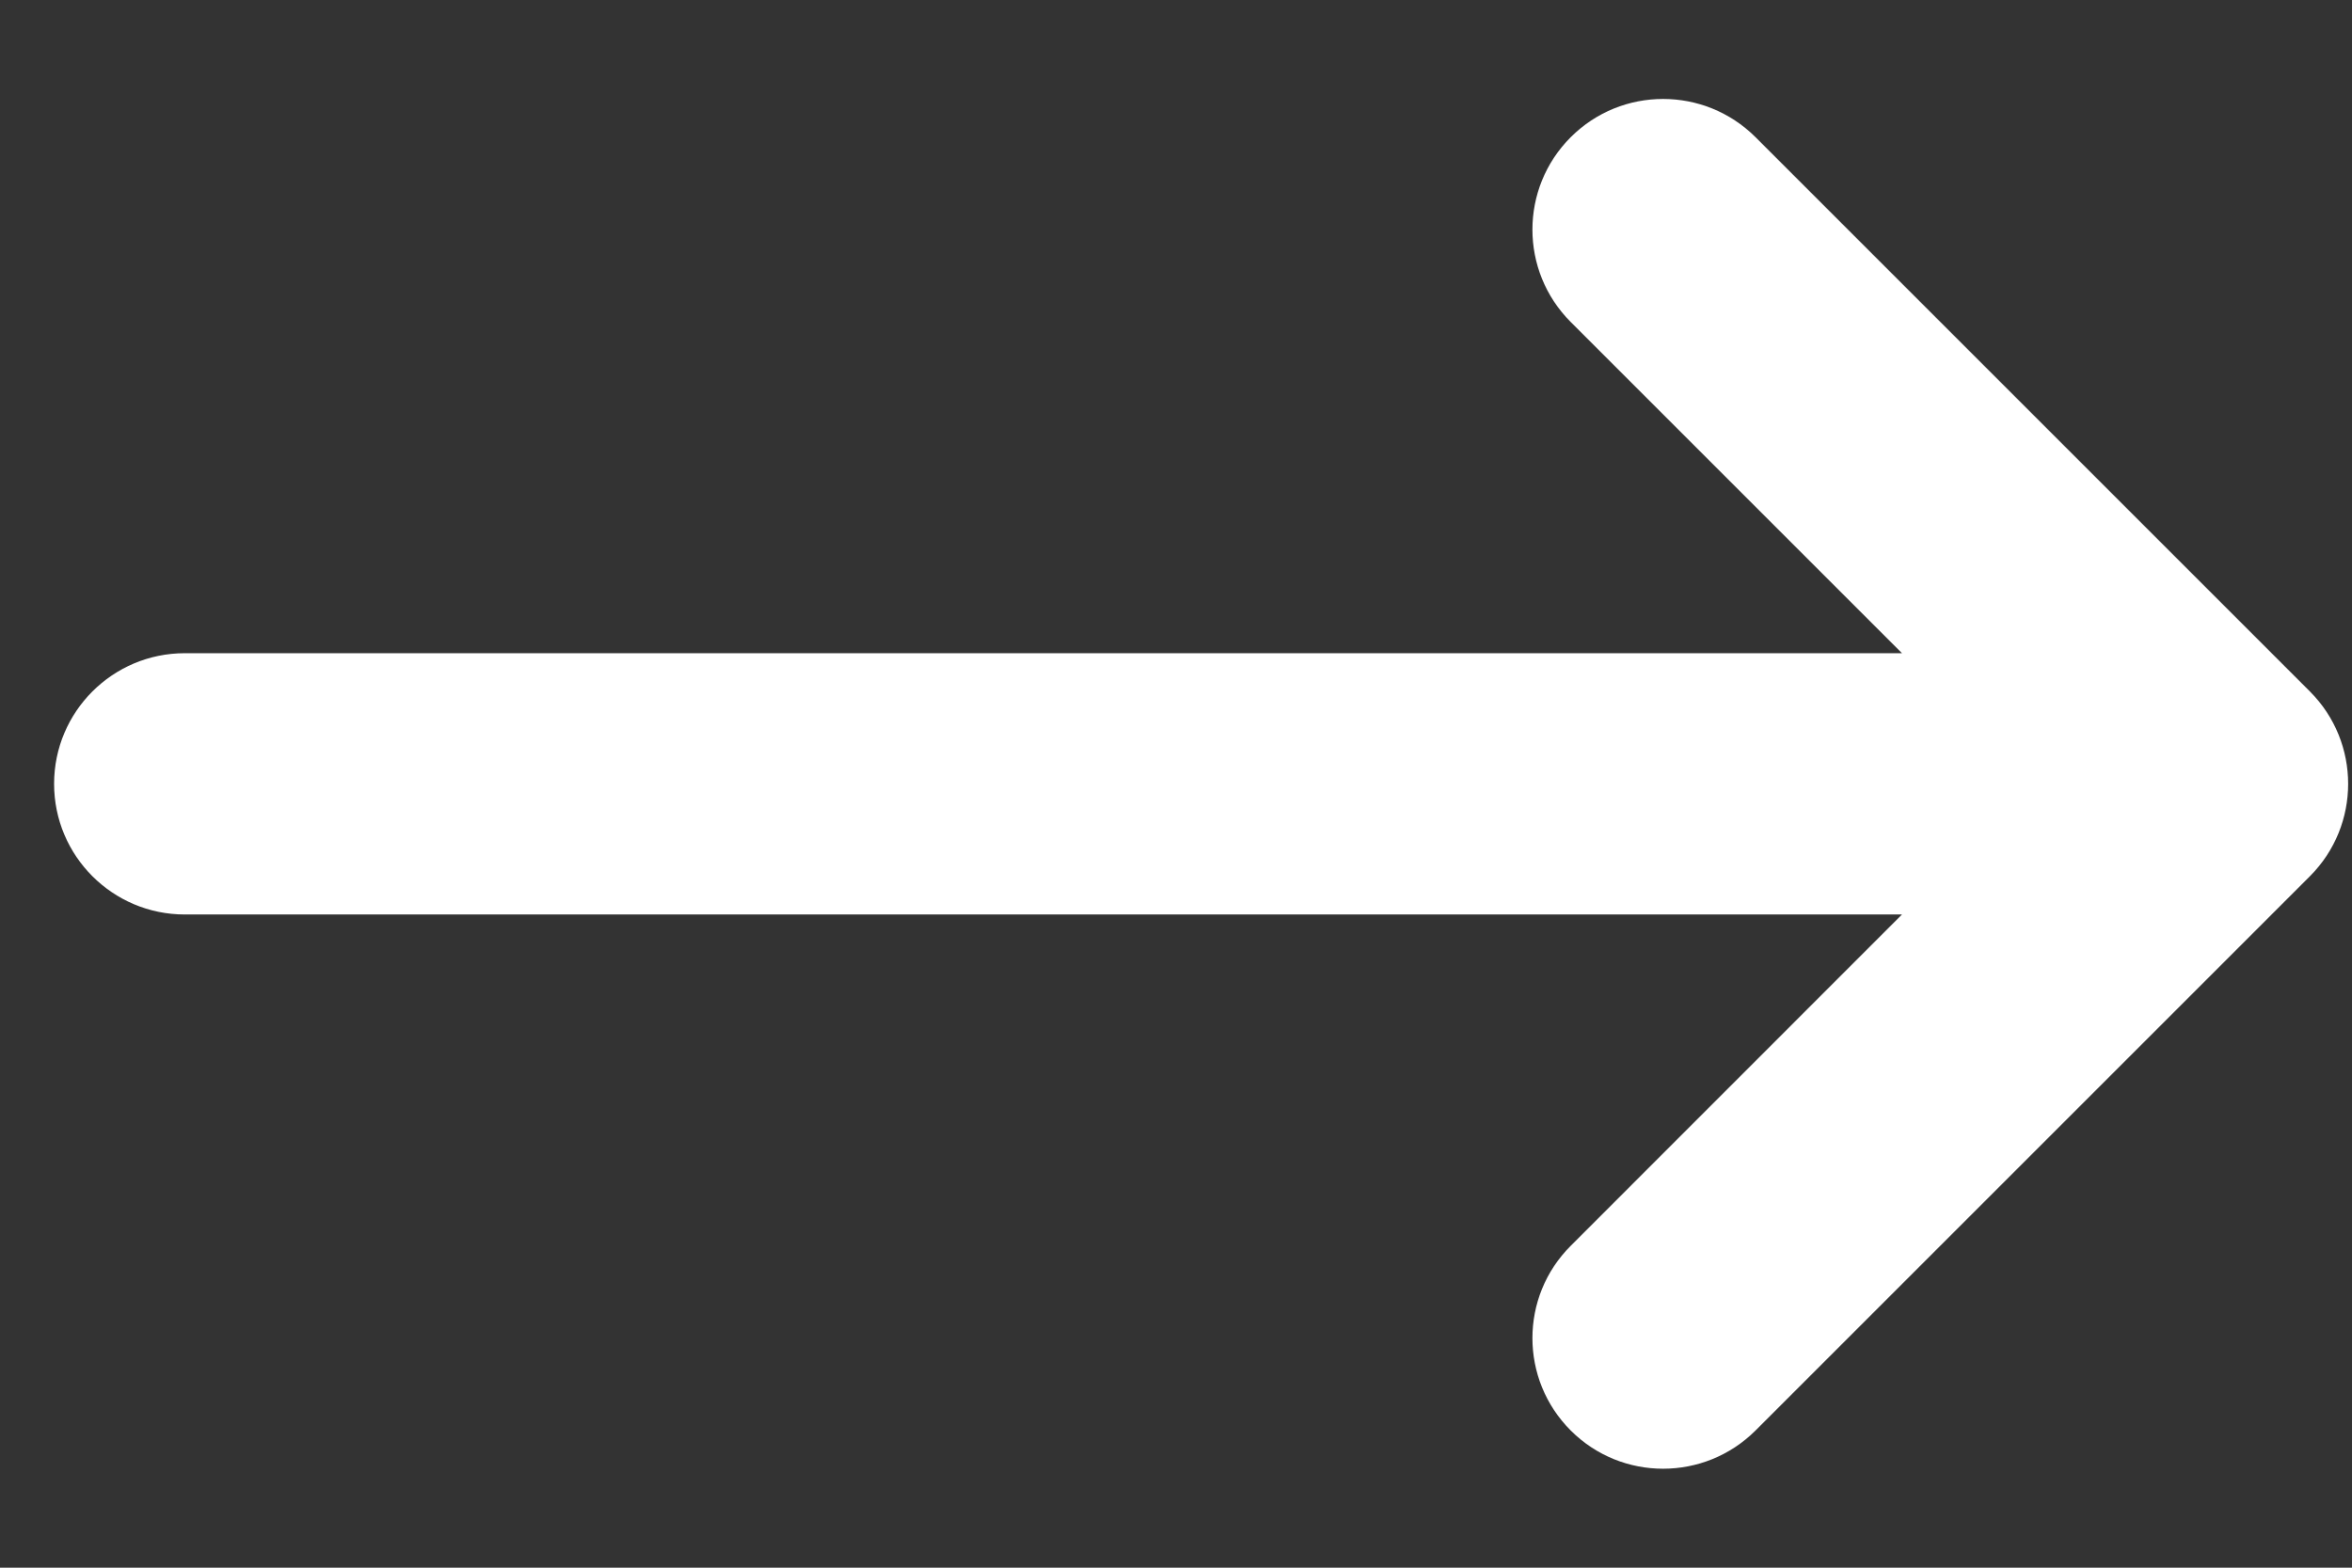
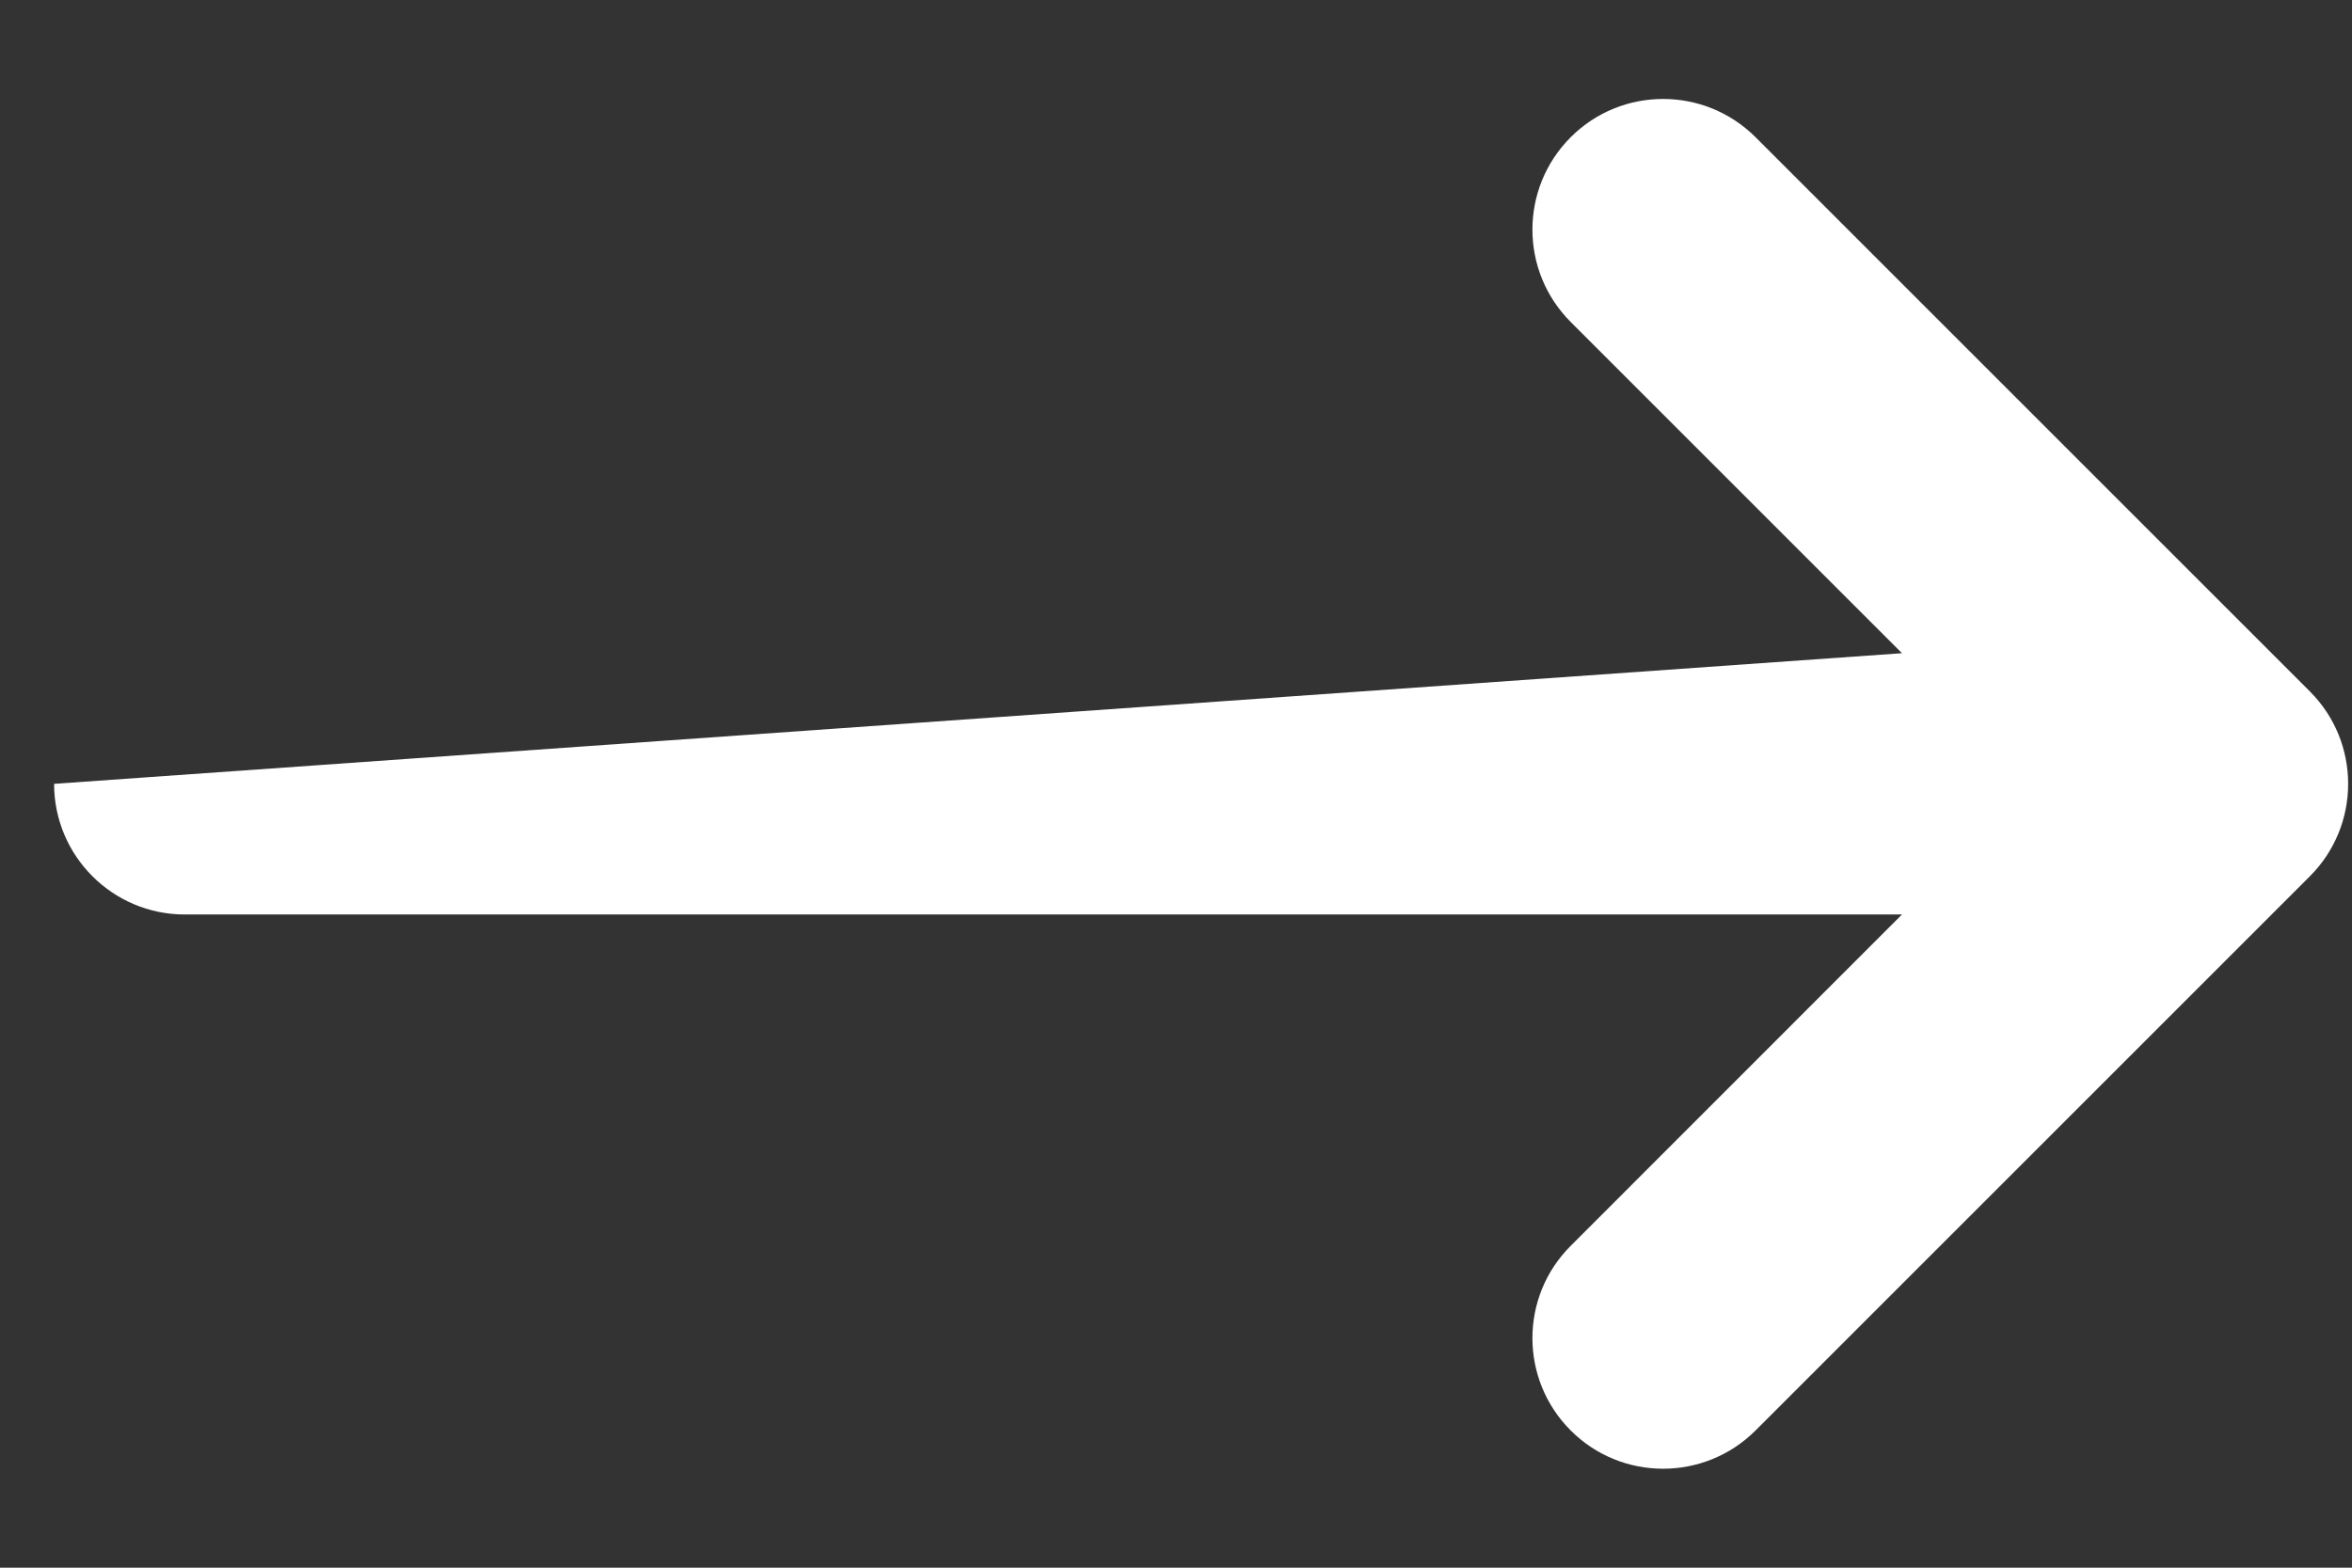
<svg xmlns="http://www.w3.org/2000/svg" width="18" height="12" viewBox="0 0 18 12" fill="none">
  <rect x="0" y="0" width="18" height="12" fill="#333333" stroke="none" />
-   <path id="Union" d="M0.414 6C0.414 5.448 0.862 5 1.414 5L14.556 5L12.021 2.465C11.63 2.074 11.63 1.441 12.021 1.05C12.411 0.66 13.044 0.66 13.435 1.05L17.678 5.293C18.068 5.683 18.068 6.317 17.678 6.707L13.435 10.95C13.044 11.34 12.411 11.34 12.021 10.95C11.63 10.559 11.63 9.926 12.021 9.536L14.556 7L1.414 7C0.862 7 0.414 6.552 0.414 6Z" fill="white" />
+   <path id="Union" d="M0.414 6L14.556 5L12.021 2.465C11.63 2.074 11.63 1.441 12.021 1.05C12.411 0.66 13.044 0.66 13.435 1.05L17.678 5.293C18.068 5.683 18.068 6.317 17.678 6.707L13.435 10.95C13.044 11.34 12.411 11.34 12.021 10.95C11.63 10.559 11.63 9.926 12.021 9.536L14.556 7L1.414 7C0.862 7 0.414 6.552 0.414 6Z" fill="white" />
</svg>